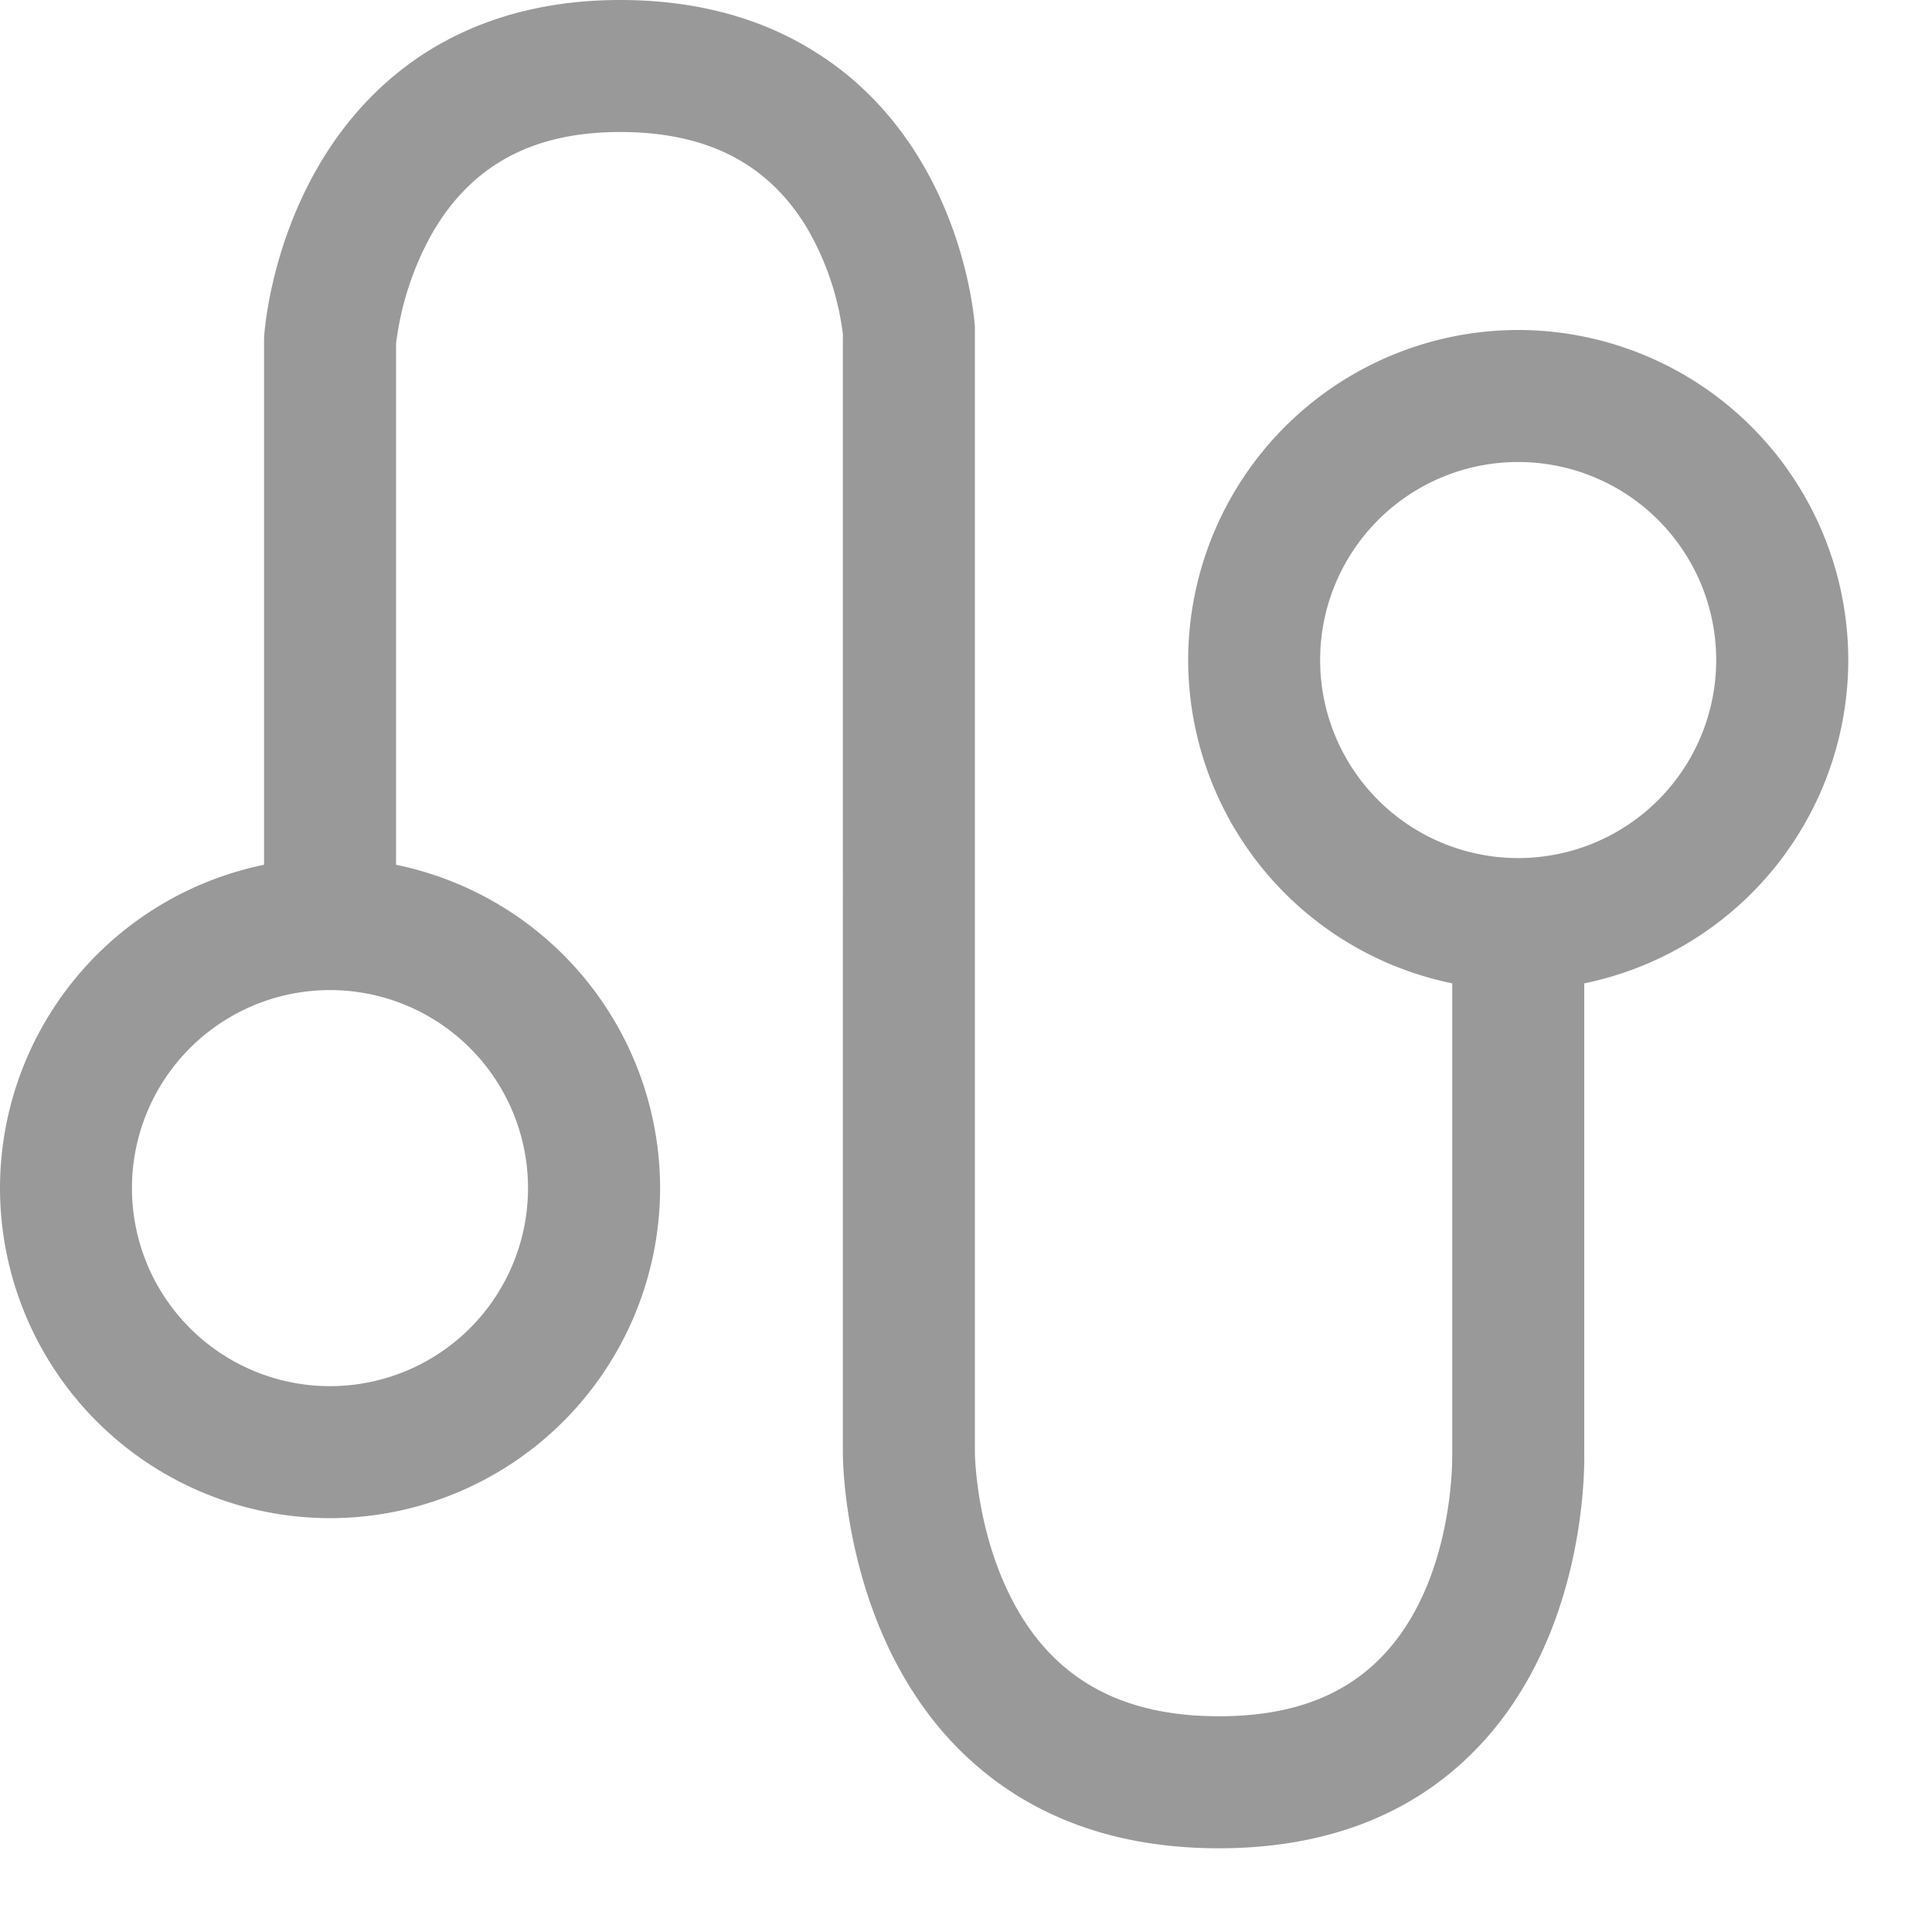
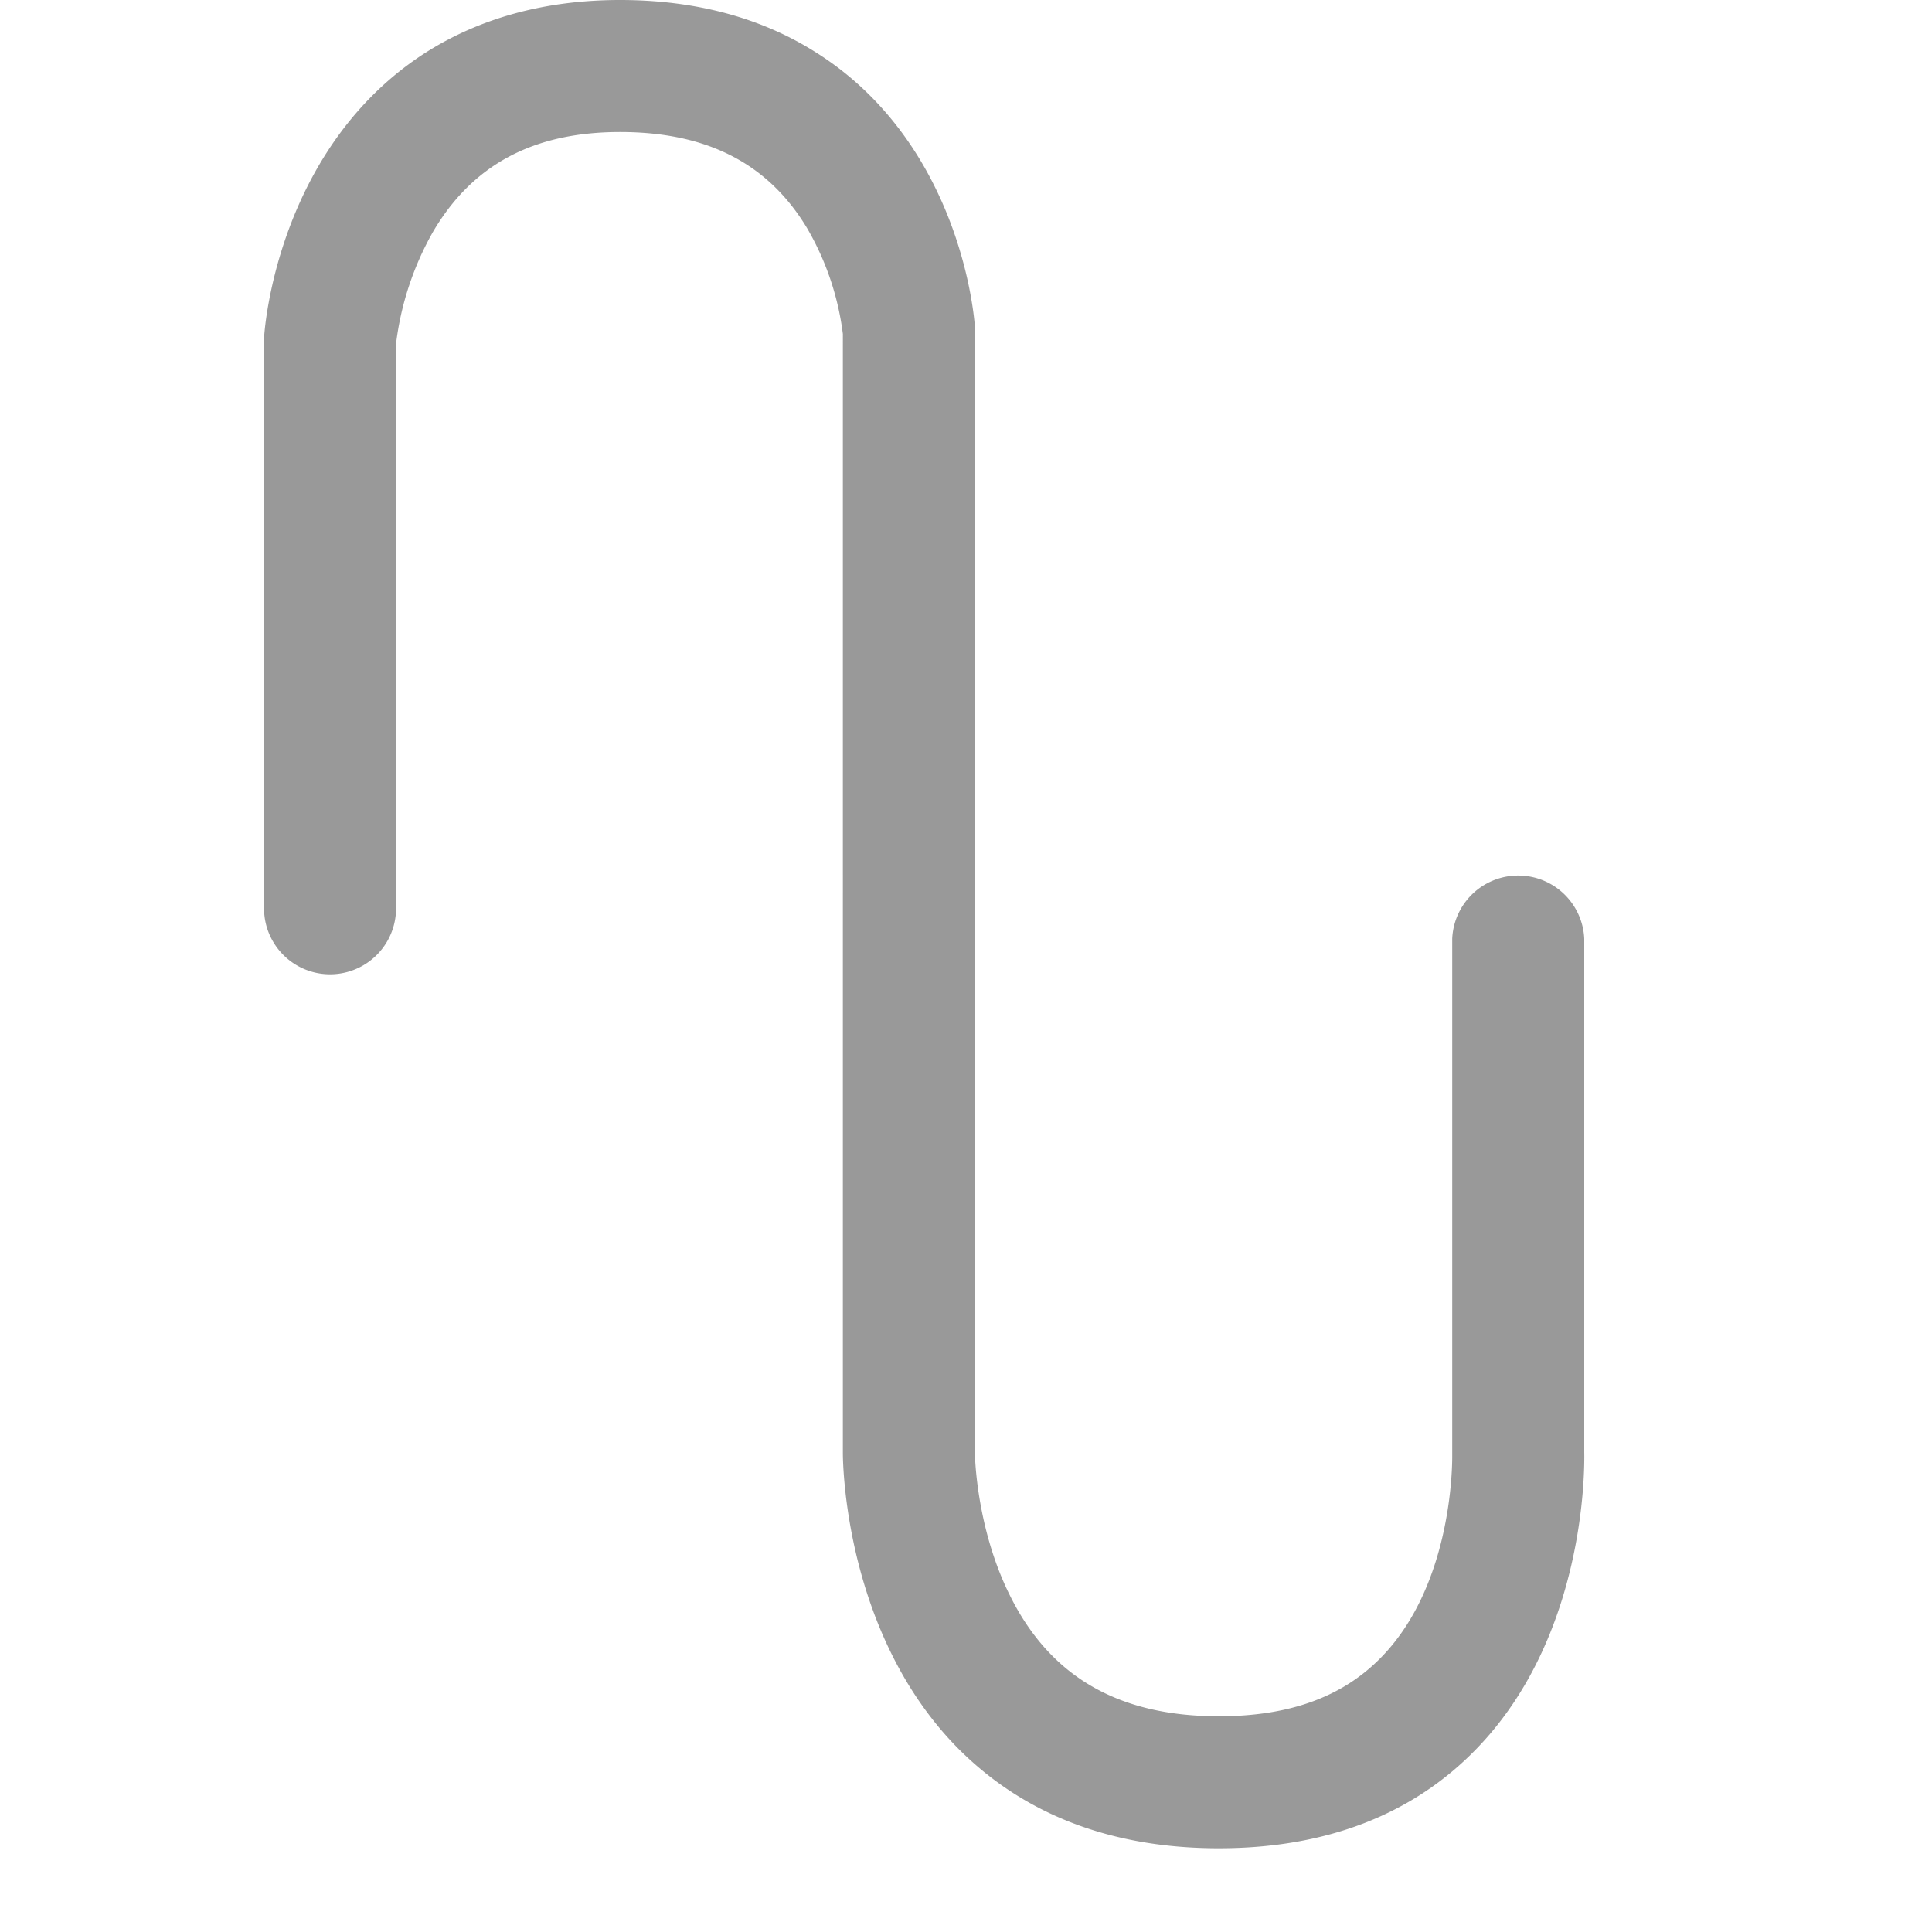
<svg xmlns="http://www.w3.org/2000/svg" class="icon" width="200px" height="200.00px" viewBox="0 0 1024 1024" version="1.1">
-   <path d="M174.899 804.659A175.104 175.104 0 0 1 0 629.76a175.104 175.104 0 0 1 174.899-174.967 175.104 175.104 0 0 1 174.967 174.967 175.104 175.104 0 0 1-174.967 174.899z m0-279.893a104.926 104.926 0 1 0 0 209.92 104.926 104.926 0 0 0 0-209.92z m629.76 0a175.104 175.104 0 0 1-174.899-174.899 175.104 175.104 0 0 1 174.899-174.967 175.104 175.104 0 0 1 174.967 174.967 175.104 175.104 0 0 1-174.967 174.899z m0-279.893a104.926 104.926 0 1 0 0 209.92 104.926 104.926 0 0 0 0-209.92z" fill="#999999" />
  <path d="M646.007 979.627c-56.661 0-103.083-17.749-137.899-52.634-60.416-60.757-61.372-151.552-61.372-156.945V177.015a147.729 147.729 0 0 0-18.978-56.115c-20.617-34.27-53.043-50.927-99.123-50.927-46.08 0-78.37 17.408-99.26 53.111a159.334 159.334 0 0 0-19.456 59.051v299.281a34.953 34.953 0 1 1-69.973 0V180.497l0.068-2.321c0.341-4.574 3.686-45.534 27.307-87.586 14.746-26.146 34.133-47.104 57.685-62.327C254.157 9.557 289.041 0 328.636 0c39.458 0 74.138 9.148 103.083 27.307 23.62 14.677 43.008 35.021 57.685 60.348 23.689 40.96 26.965 81.033 27.307 85.47V770.048c0 0.41 0.41 38.229 17.886 74.206 21.299 44.032 57.754 65.399 111.411 65.399 37.478 0 65.673-10.24 86.221-31.403 38.366-39.39 37.478-104.721 37.478-107.042V497.527a35.021 35.021 0 0 1 69.973 0v272.111c0.205 9.83 0.478 97.621-56.866 157.013-33.86 35.157-80.009 52.975-136.806 52.975z" fill="#999999" />
</svg>